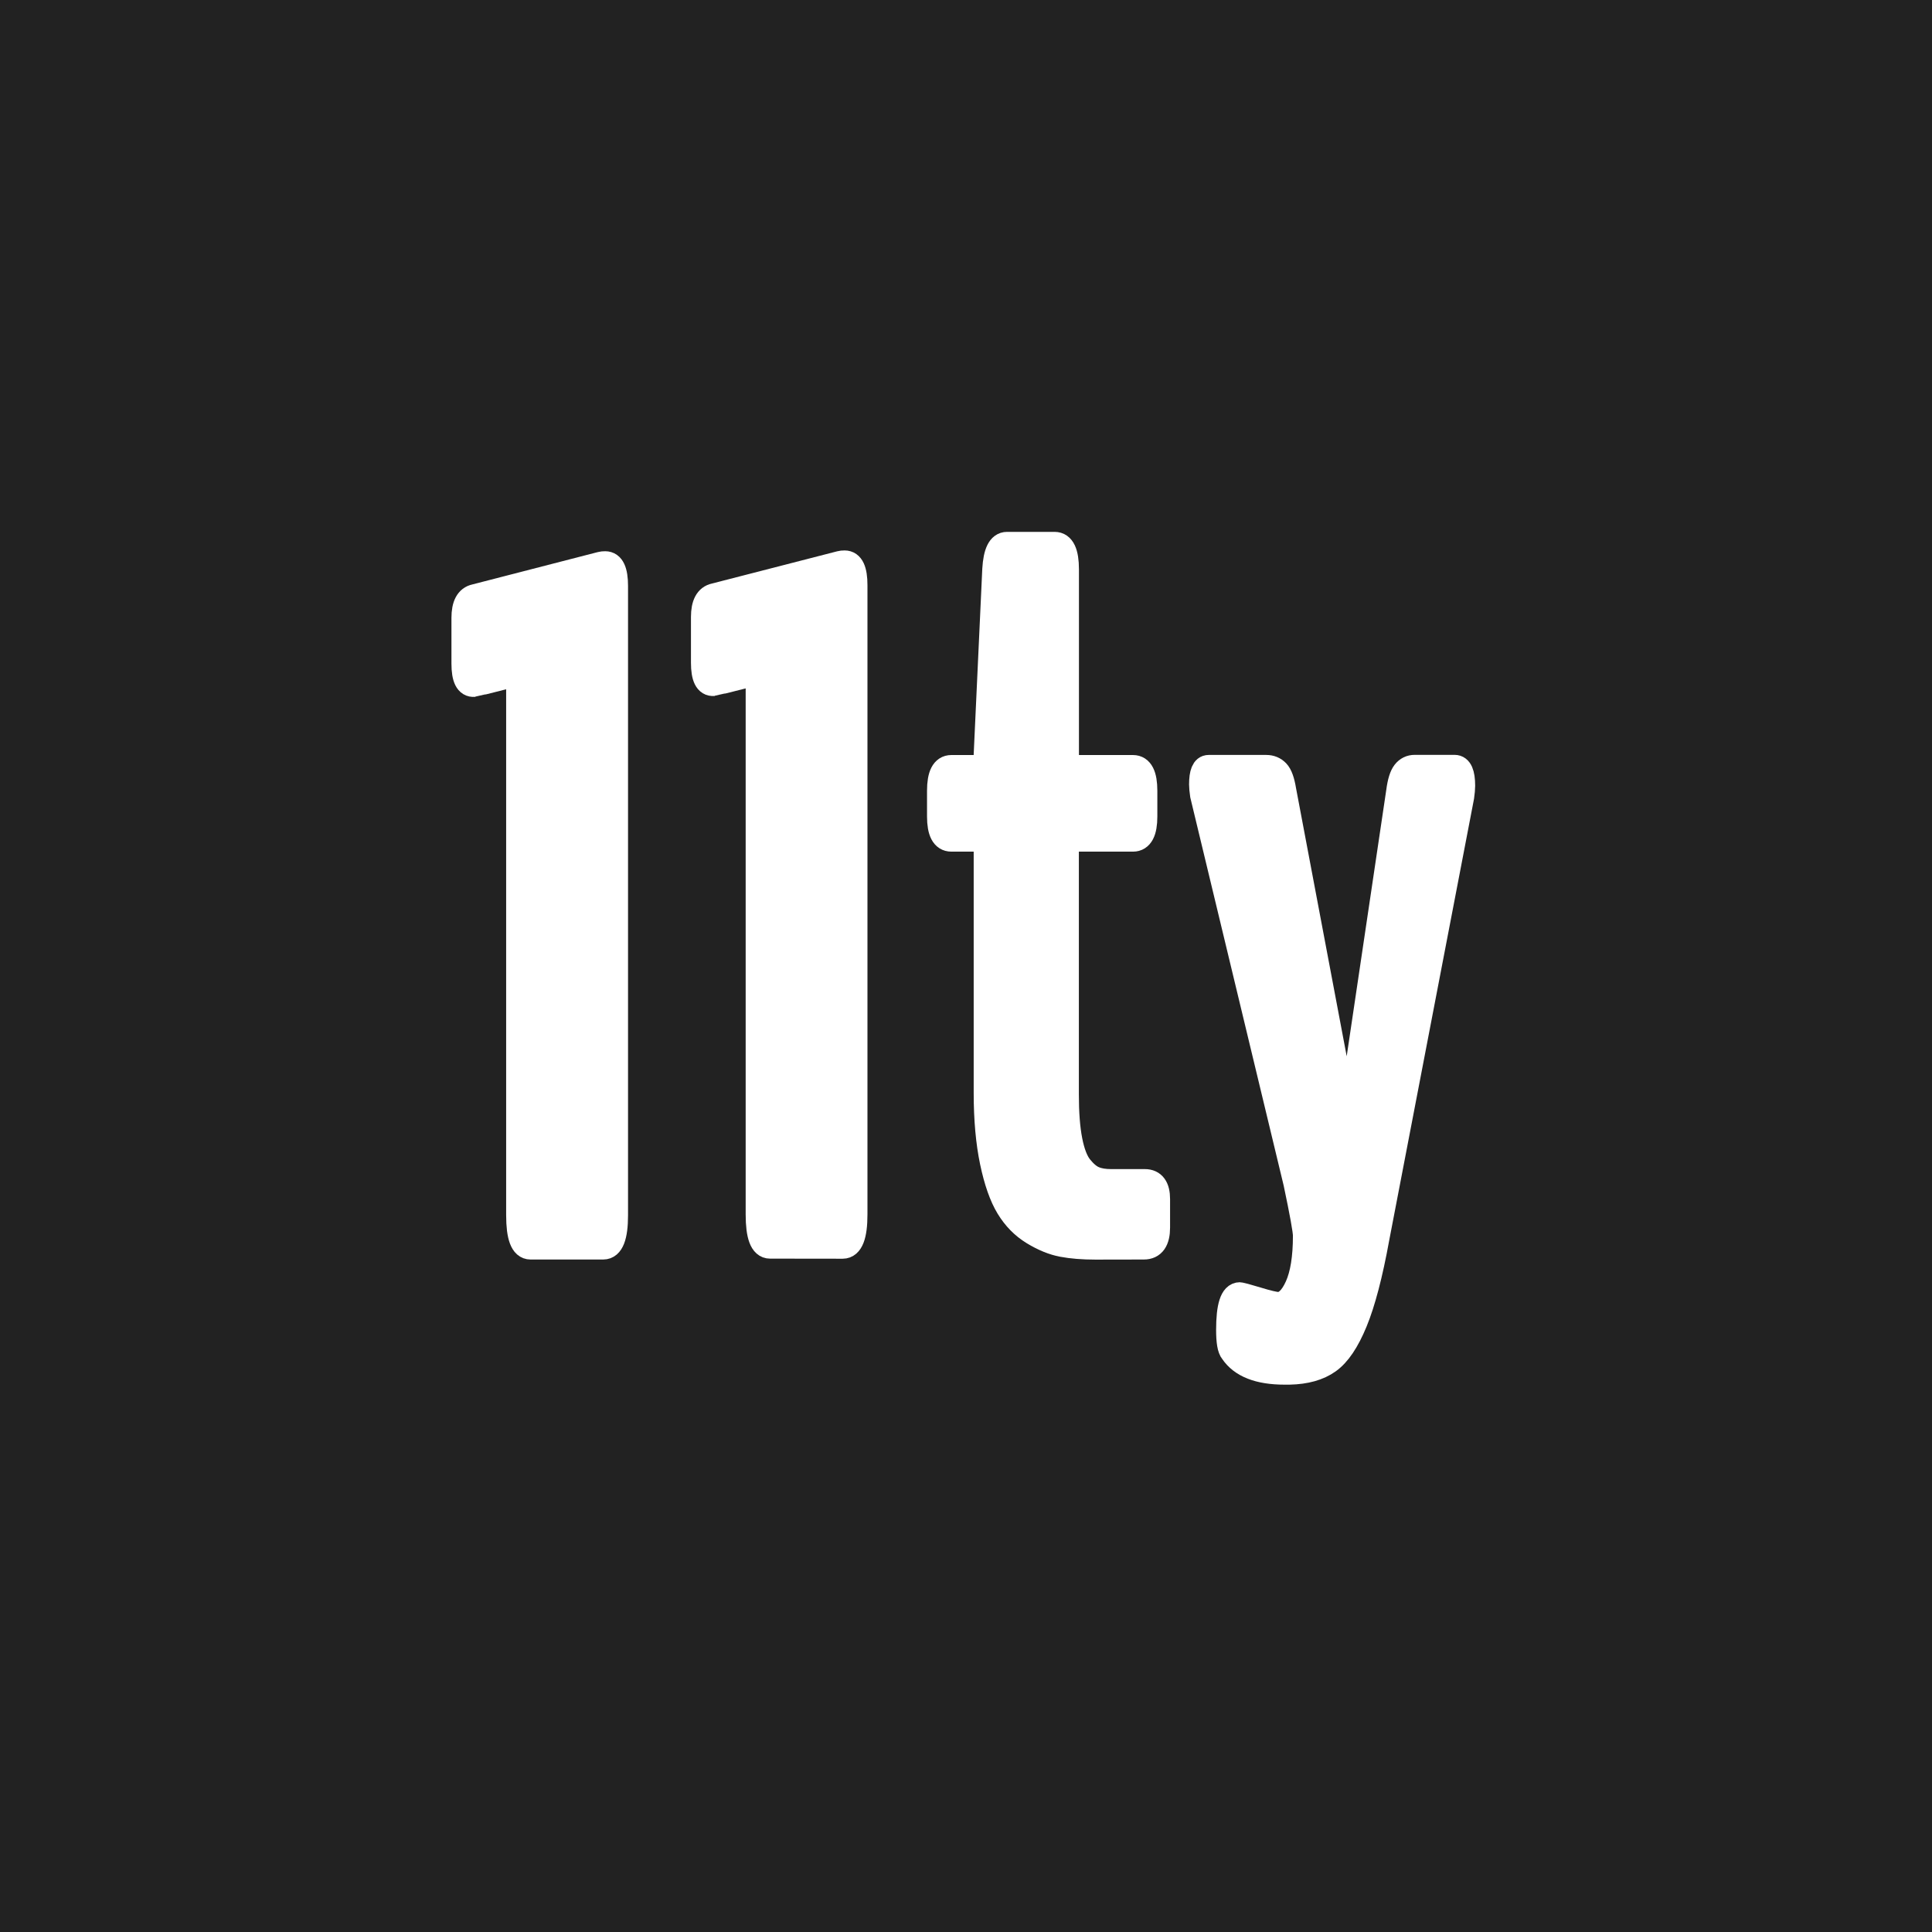
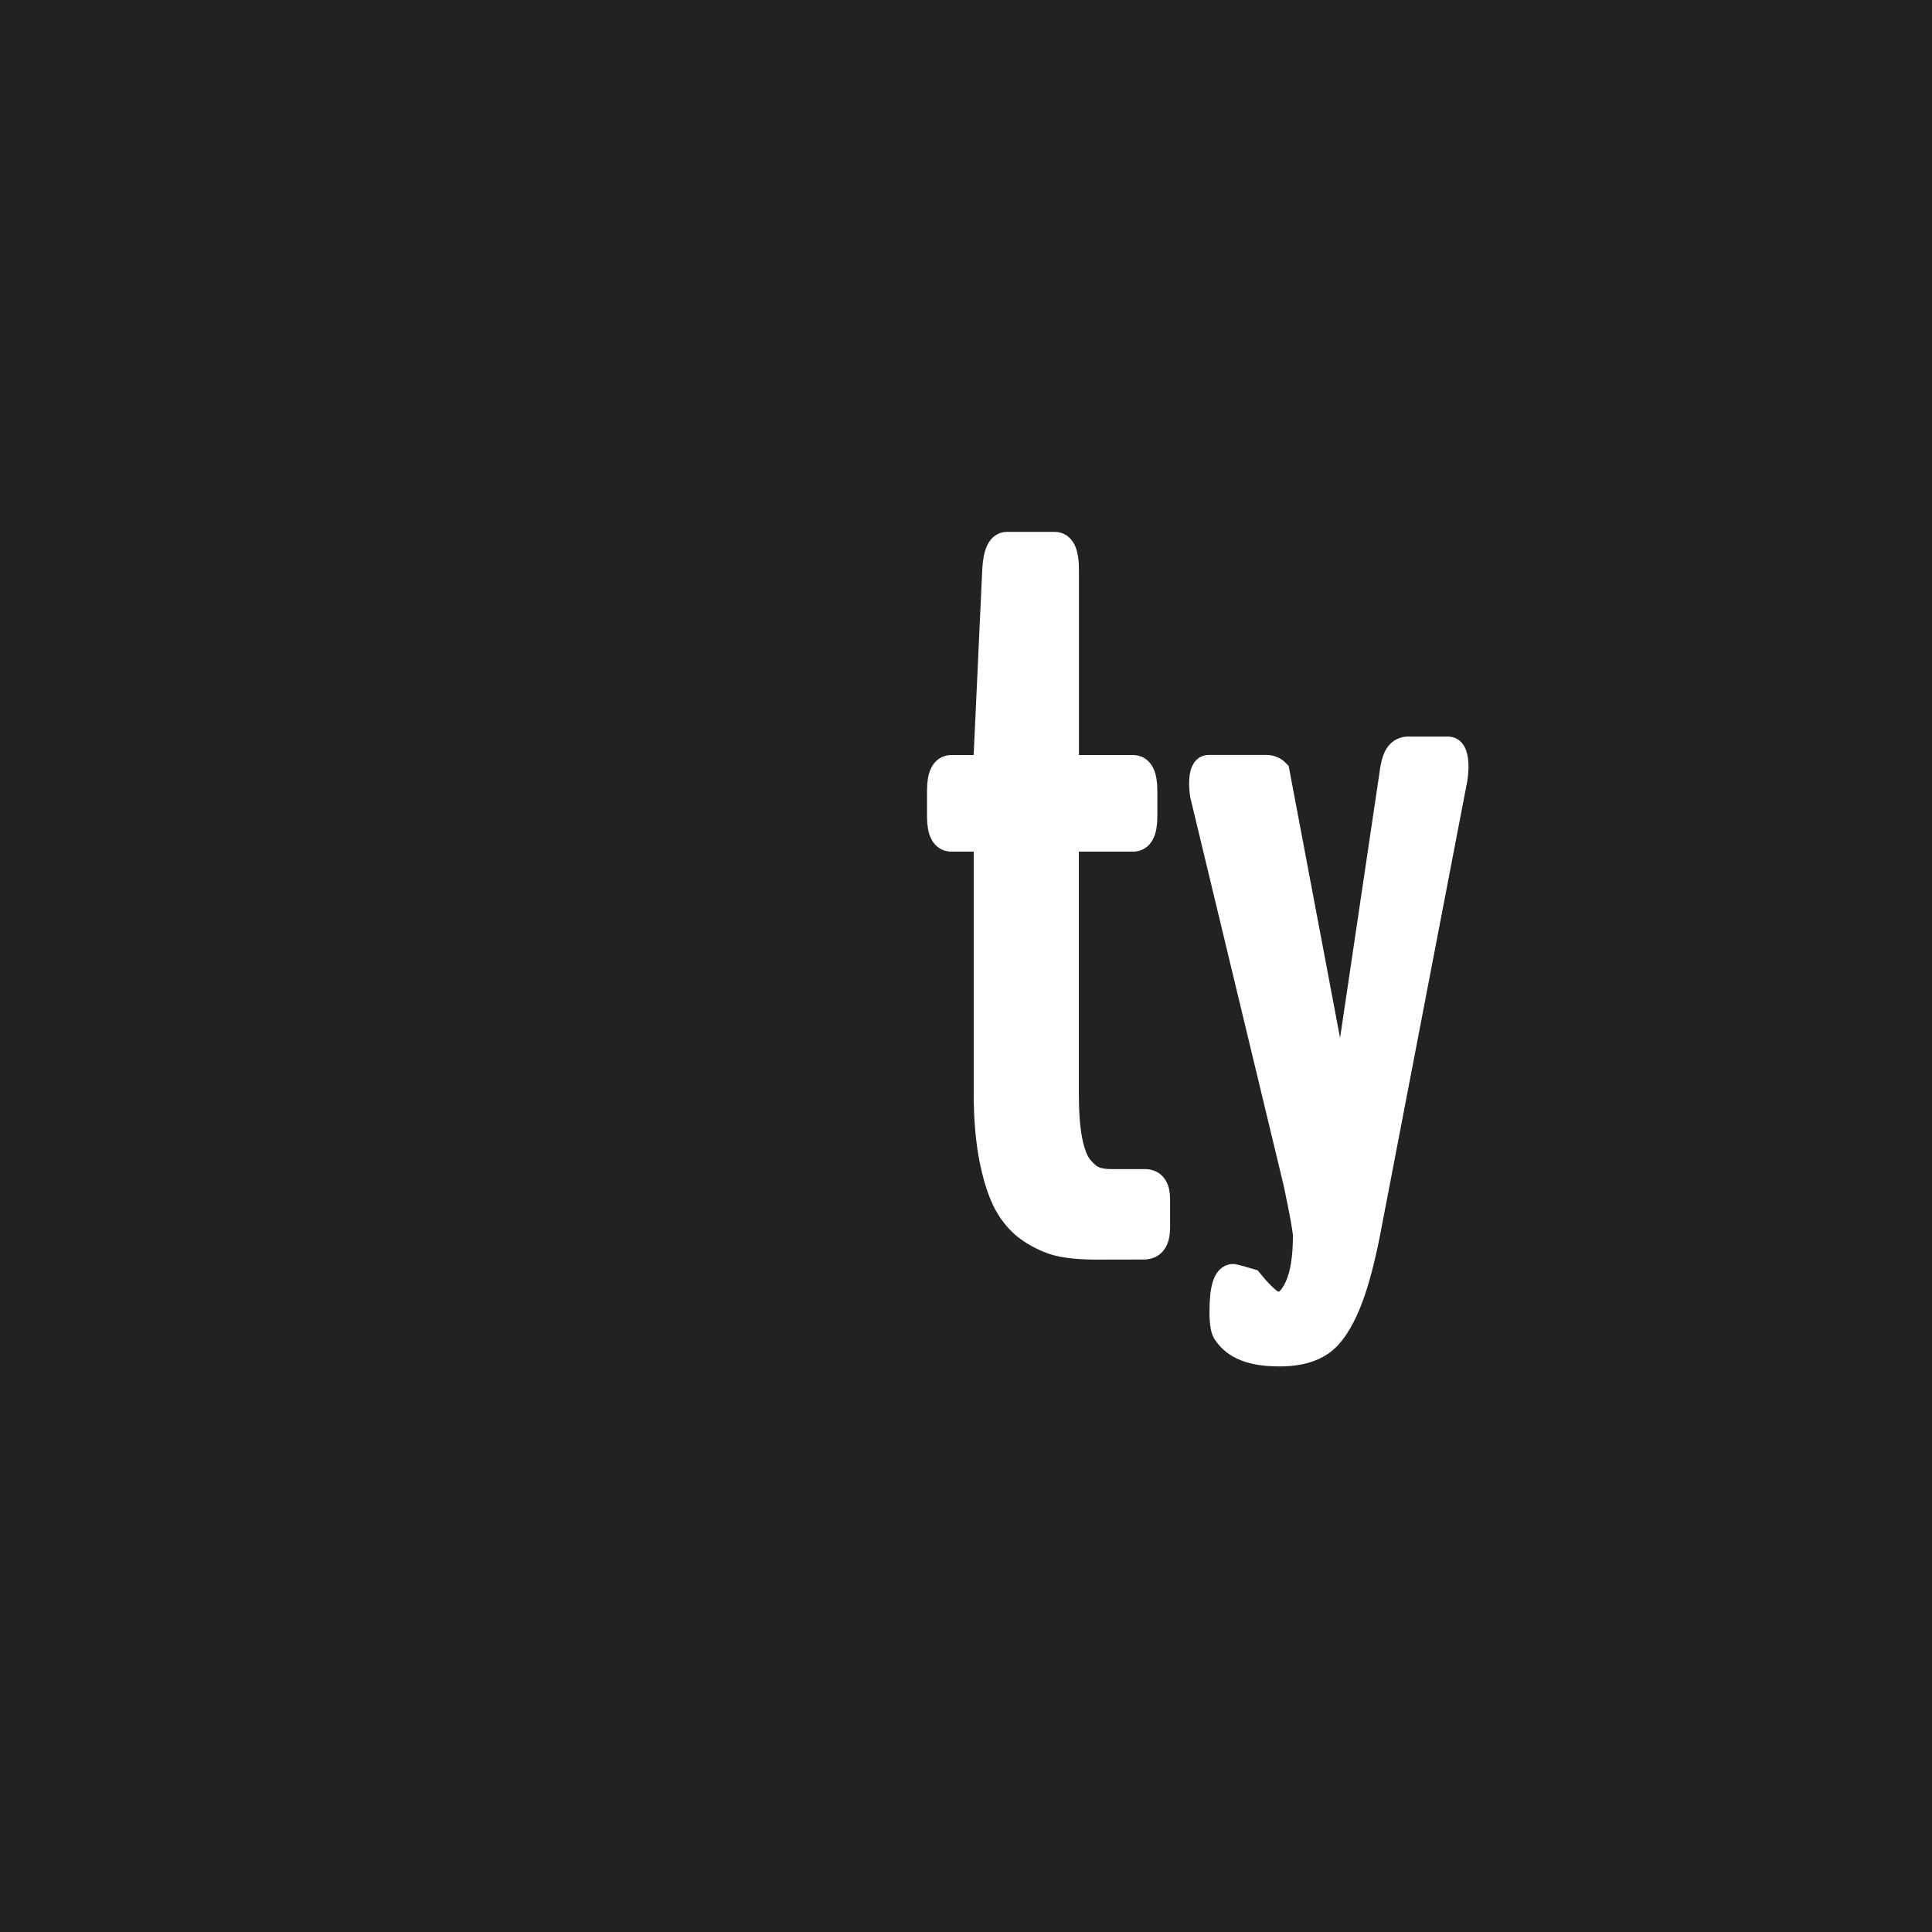
<svg xmlns="http://www.w3.org/2000/svg" version="1.1" id="Layer_1" x="0px" y="0px" viewBox="-309 0 2186 2186" style="enable-background:new -309 0 2186 2186;" xml:space="preserve">
  <rect x="-309" y="0" width="2186" height="2186" fill="#808080" stroke="none" />
  <style type="text/css">
	.st0{fill:#FFFFFF;stroke:#FFFFFF;stroke-width:28;stroke-miterlimit:10;}
</style>
  <g id="Layer_2_1_">
    <rect x="-309" width="100%" height="100%" fill="#222" />
    <g>
-       <path class="st0" d="M562.2,1410.1c-9,0-13.5-12-13.5-36.1V778.9c0-11.5-2.3-16.9-7-16.2c-28.4,7.2-42.7,10.8-43.1,10.8    c-7.9,0.7-11.8-7.2-11.8-23.7v-51.7c0-14.3,4.3-22.4,12.9-24.2l142.2-36.6c1.1-0.3,2.7-0.5,4.8-0.5c7.9,0,11.8,8.4,11.8,25.3v712    c0,24.1-4.7,36.1-14,36.1L562.2,1410.1L562.2,1410.1z" />
      <path class="st0" d="M930.5,1411.2c-14.4,0-26.8-1-37.4-3c-10.6-2-21.6-6.5-33.1-13.5s-20.9-16.6-28.3-28.8s-13.4-29.3-18-51.2    s-7-47.9-7-78.1V960.4c0-7.2-2-10.8-5.9-10.8h-33.4c-9,0-13.5-8.6-13.5-25.8v-29.1c0-17.6,4.5-26.4,13.5-26.4h33.4    c3.9,0,5.9-4.8,5.9-14.5l9.7-209.5c1.1-19,5.7-28.5,14-28.5h53.9c9,0,13.5,9.5,13.5,28.5v209.5c0,9.7,2.1,14.5,6.5,14.5H973    c9,0,13.5,8.8,13.5,26.4v29.1c0,17.2-4.5,25.8-13.5,25.8h-68.9c-2.5,0-4.2,0.6-5.1,1.9c-0.9,1.2-1.3,4.2-1.3,8.9v277.9    c0,20.8,1.3,38.2,4,52s6.6,24,11.8,30.4s10.4,10.8,15.6,12.9c5.2,2.2,11.6,3.2,19.1,3.2h38.2c9.7,0,14.5,6.7,14.5,19.9v32.3    c0,14.7-5.2,22.1-15.6,22.1L930.5,1411.2L930.5,1411.2z" />
-       <path class="st0" d="M1137.2,1475.8c8.2,0,15.4-6.7,21.5-20.2s9.2-32.6,9.2-57.4c0-5.8-3.6-25.7-10.8-59.8l-105.6-438.9    c-0.7-5-1.1-9-1.1-11.9c0-12.9,2.7-19.4,8.1-19.4h65.2c5,0,9.1,1.7,12.4,5.1s5.8,10.3,7.5,20.7l70,370.5c1.4,4.3,2.3,6.5,2.7,6.5    c1.4,0,2.2-2,2.2-5.9l54.9-369.5c1.4-10.8,3.7-18,6.7-21.8s6.9-5.7,11.6-5.7h45.2c6.1,0,9.2,7,9.2,21c0,3.2-0.4,7.4-1.1,12.4    l-95.9,499.3c-7.5,41.3-15.8,72.9-24.8,94.8s-19,36.8-30.2,44.7c-11.1,7.9-25.8,12-44.2,12.4h-5.4c-29.1,0-48.8-7.7-59.2-23.2    c-2.9-3.2-4.3-11.5-4.3-24.8c0-26.6,4.3-39.9,12.9-39.9c0.7,0,7.2,1.8,19.4,5.4C1125.7,1474,1133.6,1475.8,1137.2,1475.8z" />
+       <path class="st0" d="M1137.2,1475.8c8.2,0,15.4-6.7,21.5-20.2s9.2-32.6,9.2-57.4c0-5.8-3.6-25.7-10.8-59.8l-105.6-438.9    c-0.7-5-1.1-9-1.1-11.9c0-12.9,2.7-19.4,8.1-19.4h65.2c5,0,9.1,1.7,12.4,5.1l70,370.5c1.4,4.3,2.3,6.5,2.7,6.5    c1.4,0,2.2-2,2.2-5.9l54.9-369.5c1.4-10.8,3.7-18,6.7-21.8s6.9-5.7,11.6-5.7h45.2c6.1,0,9.2,7,9.2,21c0,3.2-0.4,7.4-1.1,12.4    l-95.9,499.3c-7.5,41.3-15.8,72.9-24.8,94.8s-19,36.8-30.2,44.7c-11.1,7.9-25.8,12-44.2,12.4h-5.4c-29.1,0-48.8-7.7-59.2-23.2    c-2.9-3.2-4.3-11.5-4.3-24.8c0-26.6,4.3-39.9,12.9-39.9c0.7,0,7.2,1.8,19.4,5.4C1125.7,1474,1133.6,1475.8,1137.2,1475.8z" />
    </g>
    <g>
-       <path class="st0" d="M291.2,1411.1c-9,0-13.5-12-13.5-36.1V779.9c0-11.5-2.3-16.9-7-16.2c-28.4,7.2-42.7,10.8-43.1,10.8    c-7.9,0.7-11.8-7.2-11.8-23.7v-51.7c0-14.3,4.3-22.4,12.9-24.2L371,638.2c1.1-0.3,2.7-0.5,4.8-0.5c7.9,0,11.8,8.4,11.8,25.3v712    c0,24.1-4.7,36.1-14,36.1H291.2z" />
-     </g>
+       </g>
  </g>
</svg>